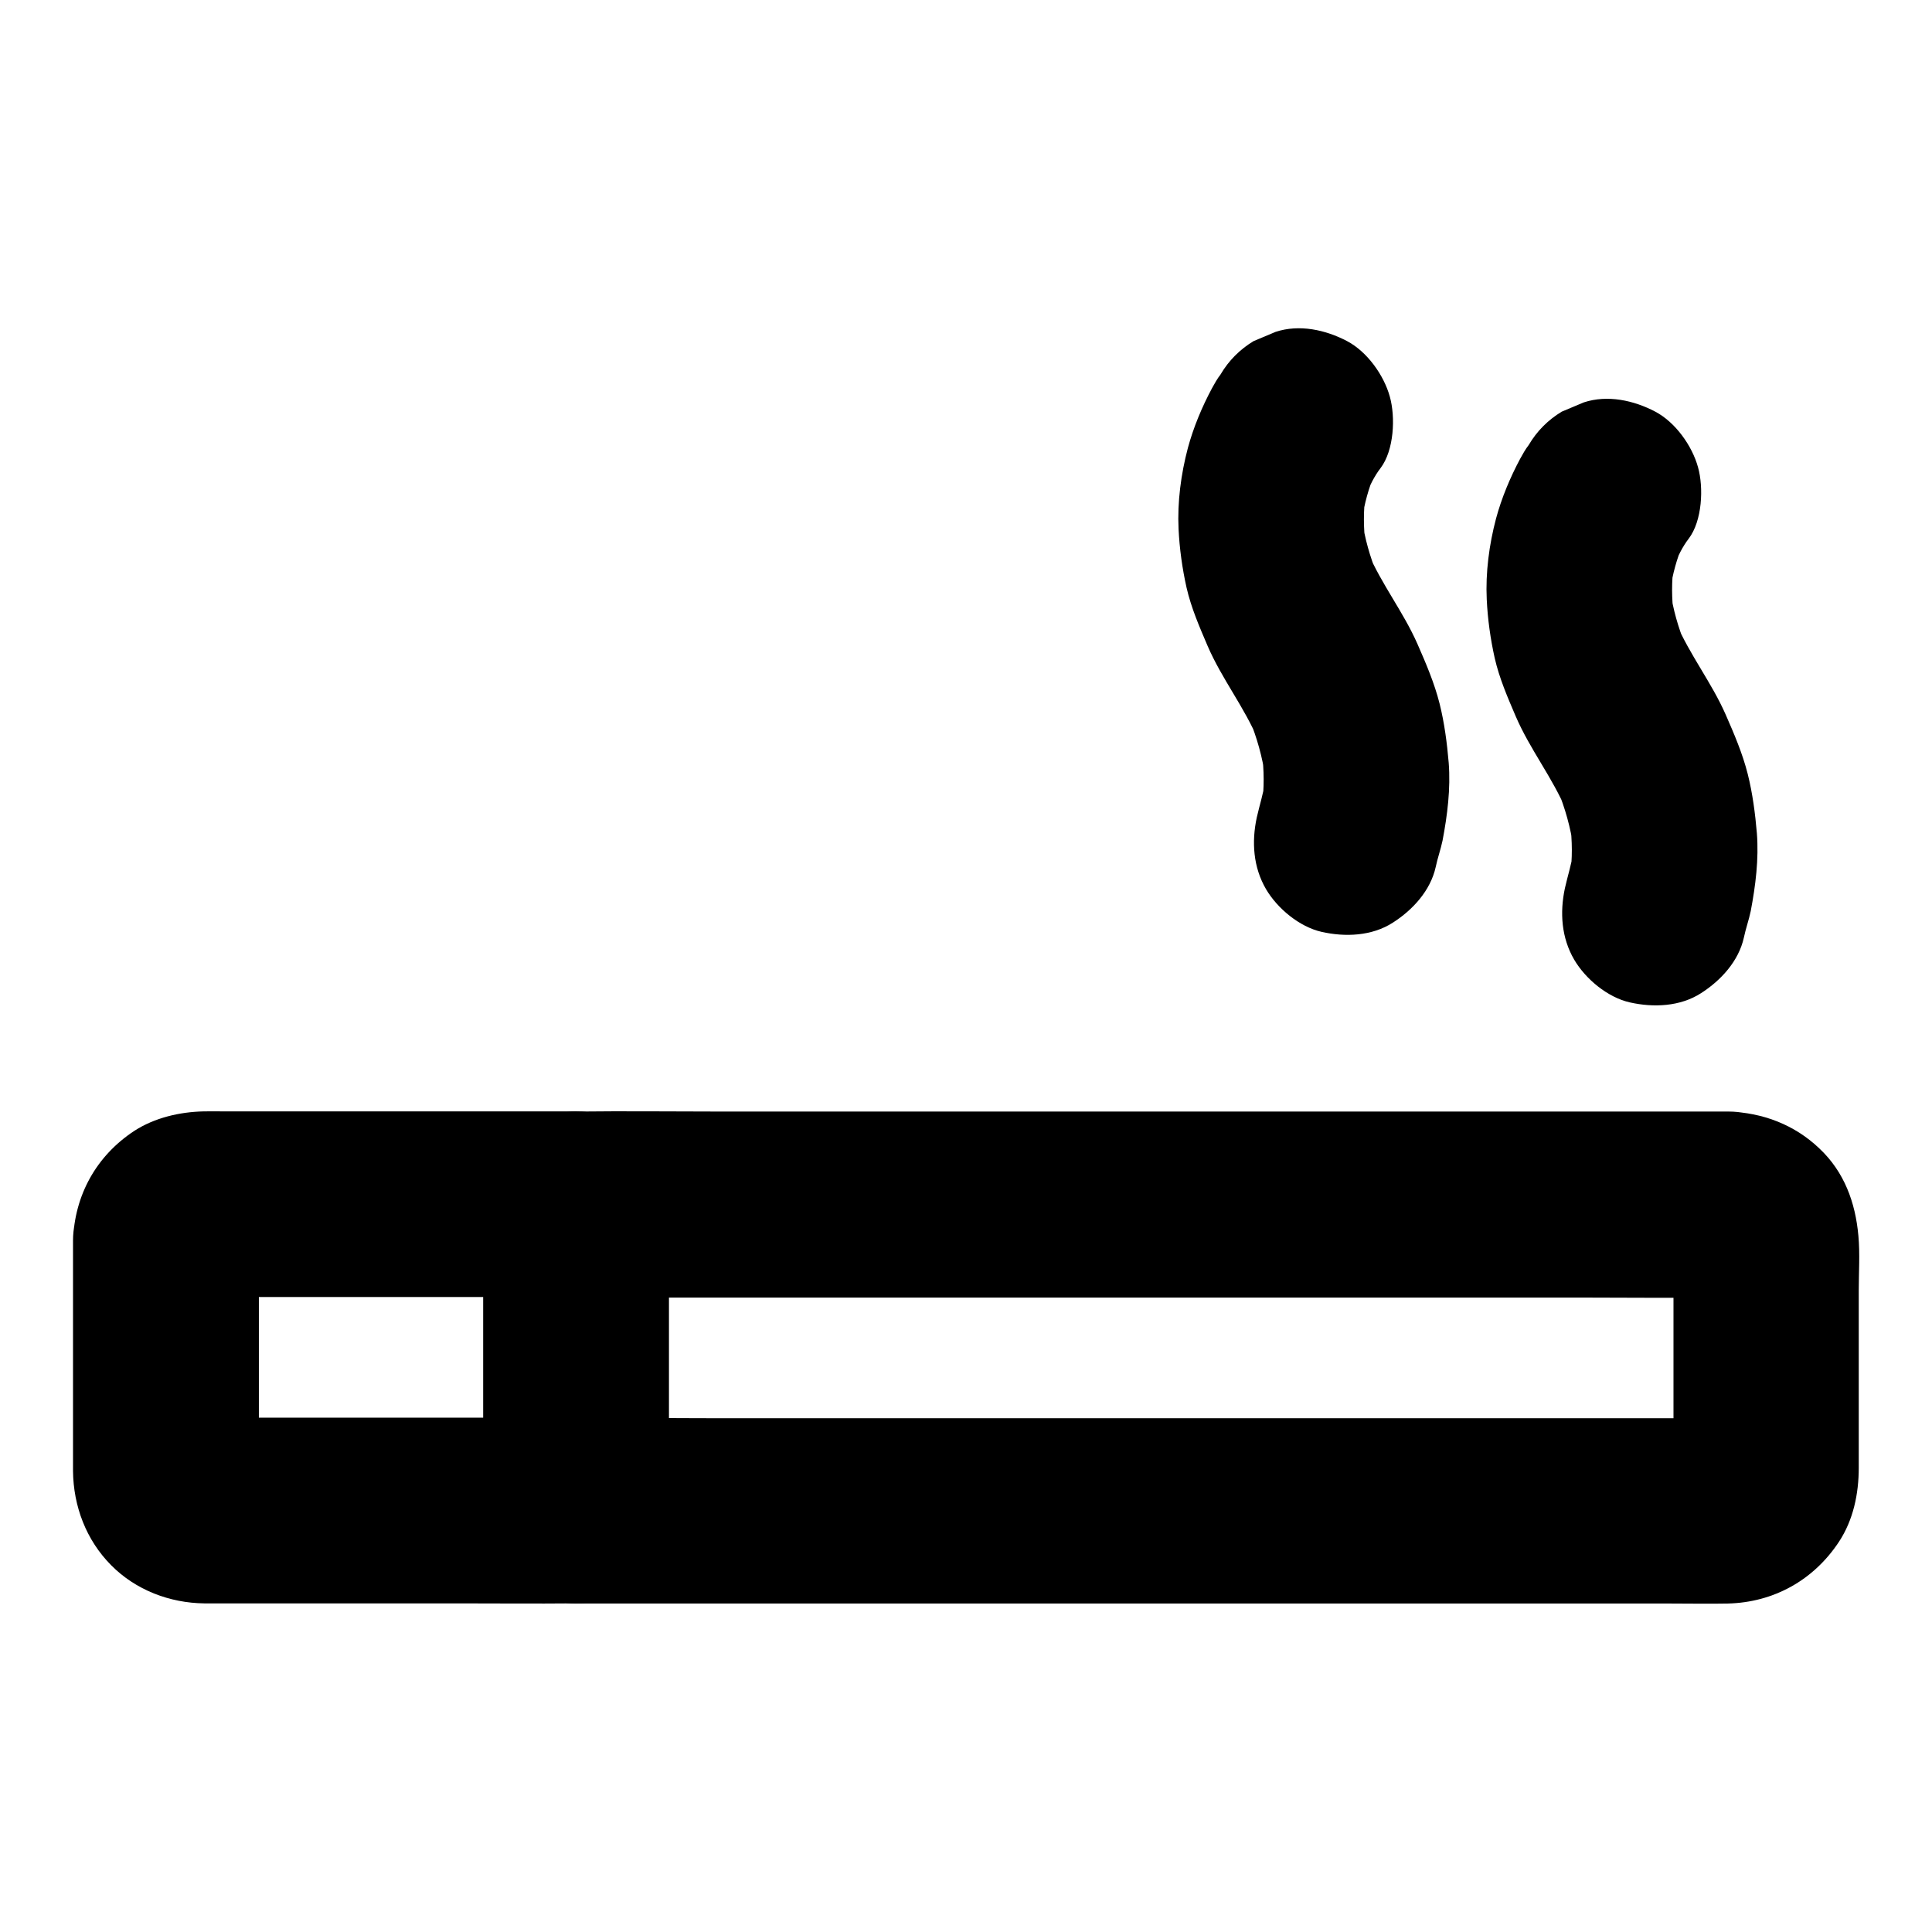
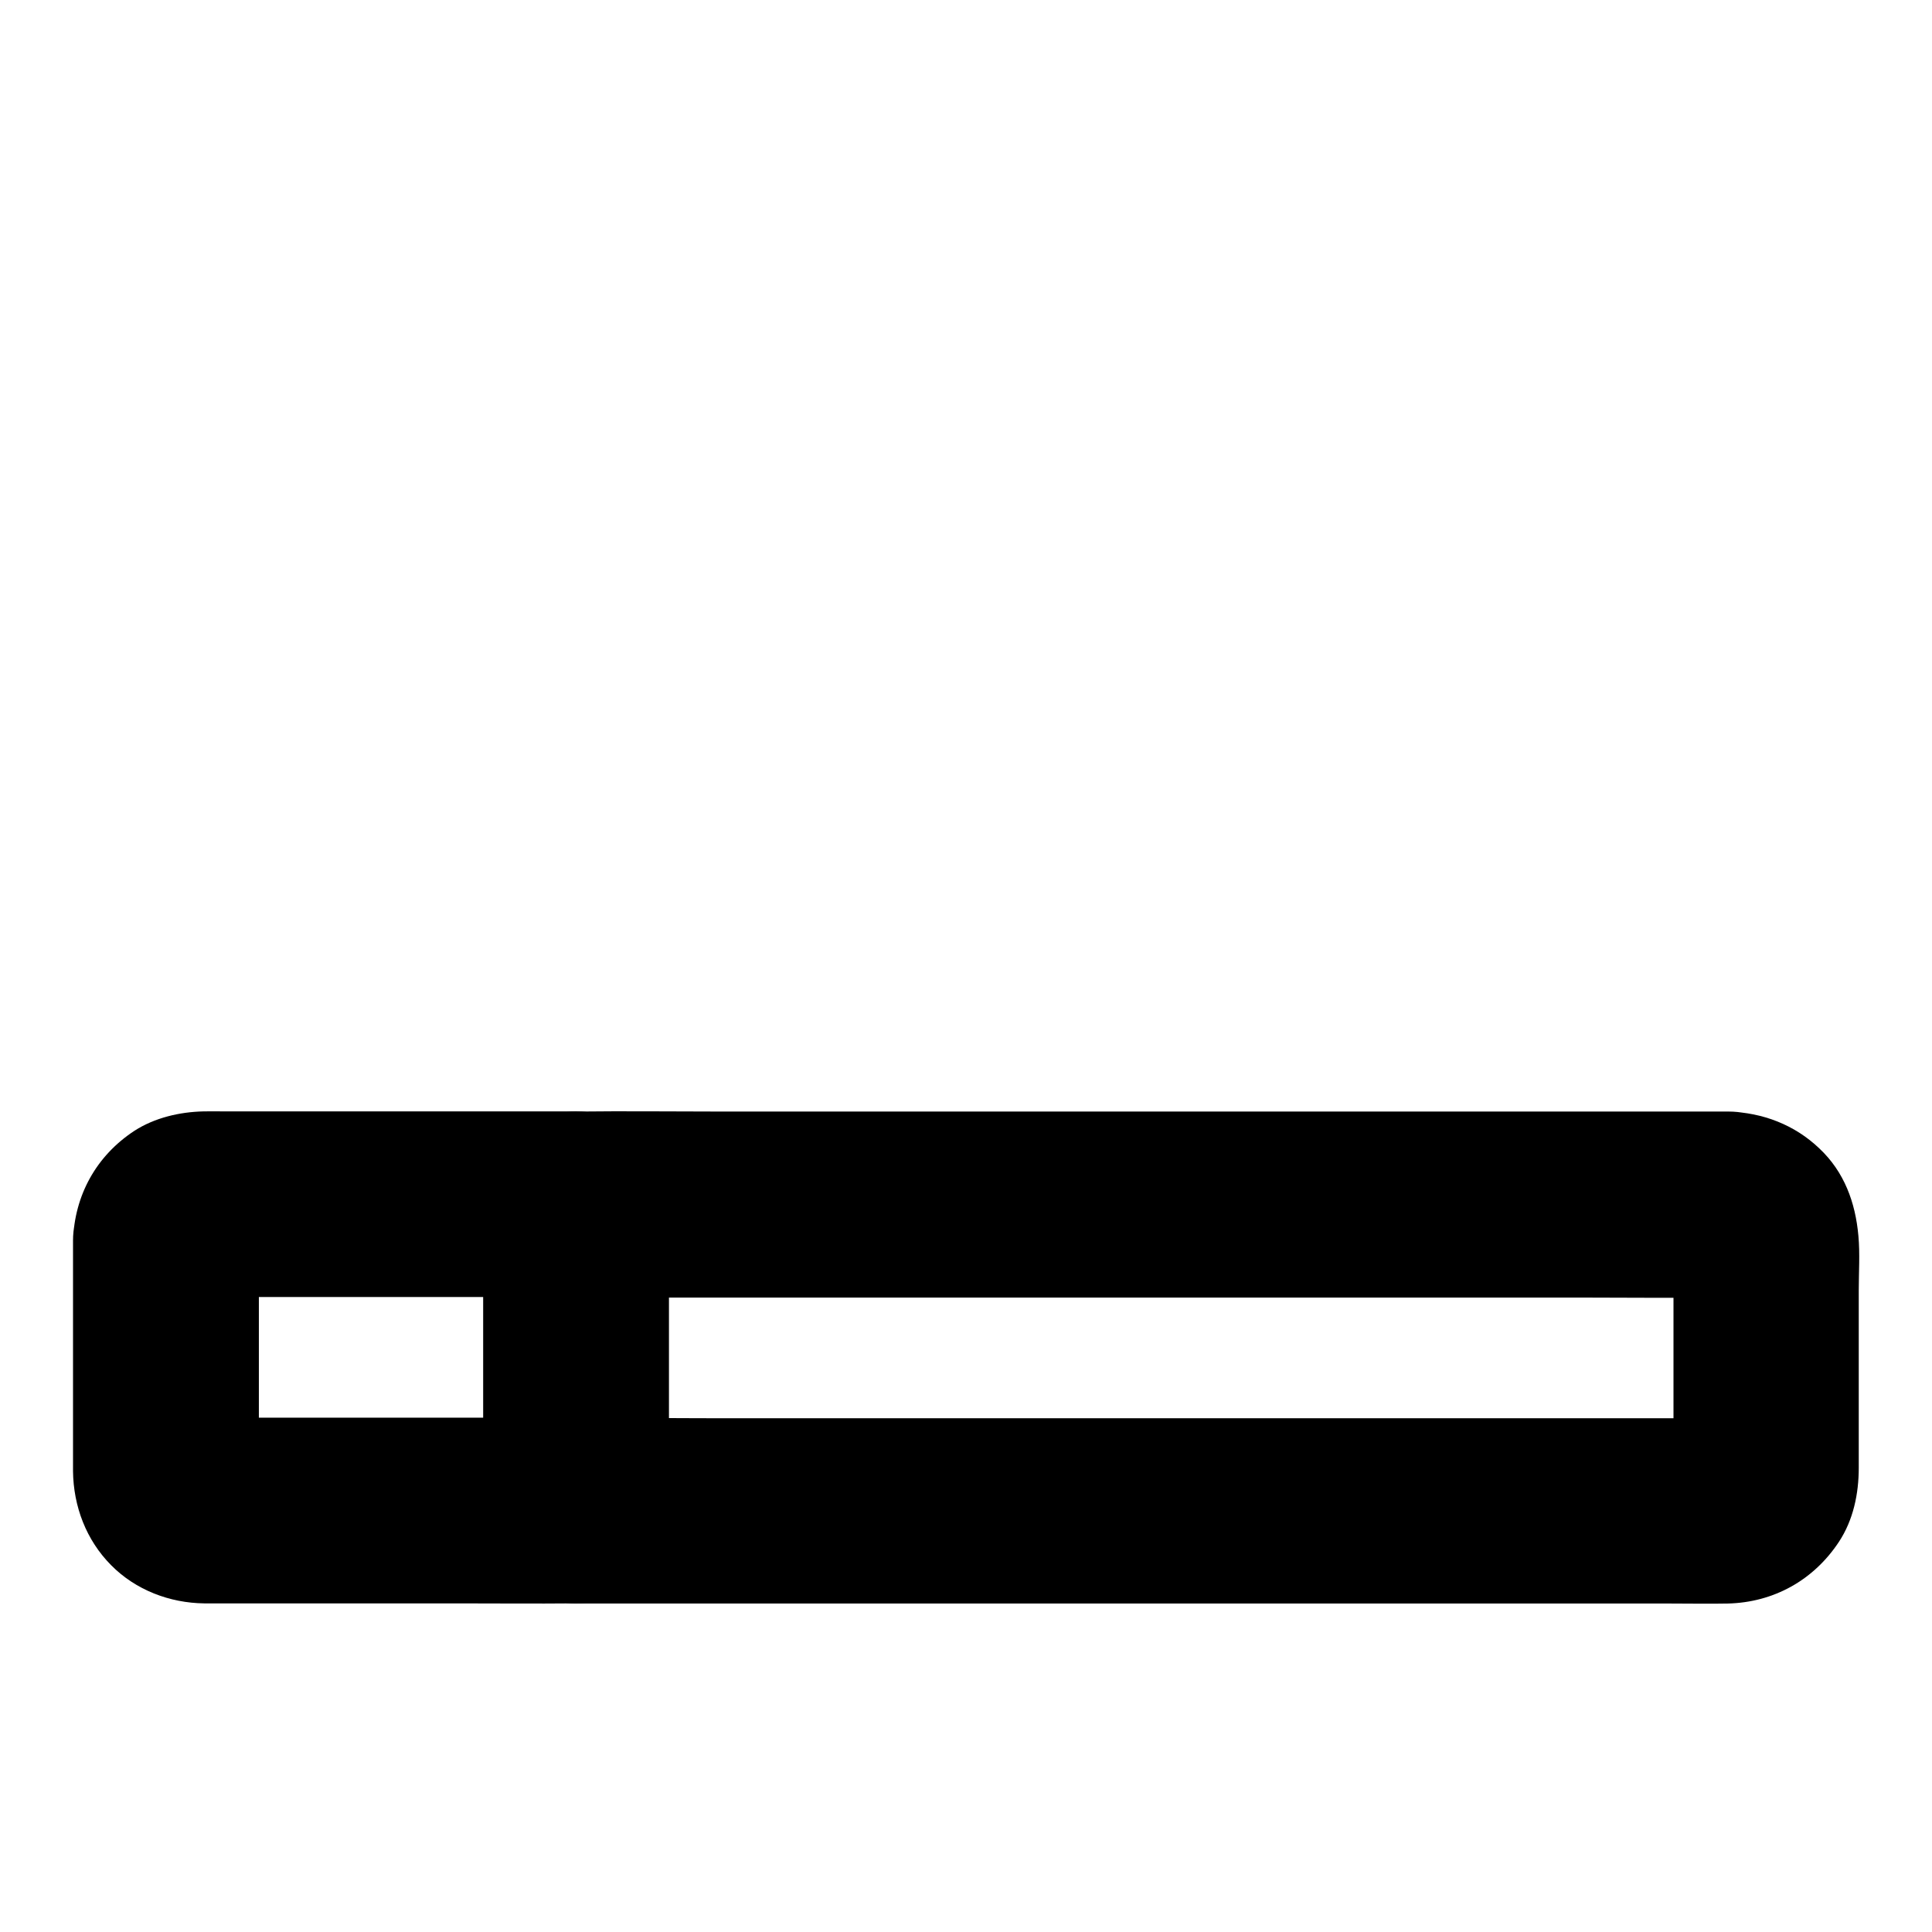
<svg xmlns="http://www.w3.org/2000/svg" fill="#000000" width="800px" height="800px" version="1.1" viewBox="144 144 512 512">
  <g>
    <path d="m602.06 438.57h-30.406-72.965-88.266-76.262c-12.348 0-24.648-0.148-37 0h-0.492c-13.285 0-24.602 11.266-24.602 24.602v70.996 10.184c0 13.285 11.266 24.602 24.602 24.602h12.793 33.996 47.969 55.449 55.496 48.953 35.57c5.019 0 9.988 0.098 15.008 0 12.152-0.297 22.73-6.199 29.422-16.336 3.836-5.805 5.266-12.793 5.266-19.633v-19.926-27.109c0-4.773 0.344-9.691-0.098-14.465-0.789-8.809-3.738-16.926-10.332-23.125-6.586-6.293-15-9.492-24.102-9.789-6.199-0.195-13.086 2.902-17.418 7.184-4.281 4.281-7.477 11.266-7.184 17.418 0.297 6.348 2.363 12.941 7.184 17.418 4.922 4.477 10.676 6.988 17.418 7.184 0.441 0 0.887 0.051 1.328 0.098-2.164-0.297-4.379-0.59-6.543-0.887 0.887 0.148 1.672 0.344 2.508 0.641-1.969-0.836-3.938-1.672-5.856-2.461 0.789 0.344 1.523 0.738 2.215 1.23-1.672-1.277-3.297-2.559-4.969-3.836 0.688 0.543 1.277 1.082 1.82 1.723-1.277-1.672-2.559-3.297-3.836-4.969 0.543 0.688 0.934 1.379 1.328 2.164-0.836-1.969-1.672-3.938-2.461-5.856 0.344 0.836 0.543 1.625 0.688 2.461-0.297-2.164-0.59-4.379-0.887-6.543 0.246 2.312 0.098 4.723 0.098 7.086v14.859 33.75c0 2.805 0.195 5.707-0.098 8.512 0.297-2.164 0.59-4.379 0.887-6.543-0.148 0.887-0.395 1.672-0.688 2.508 0.836-1.969 1.672-3.938 2.461-5.856-0.395 0.789-0.789 1.523-1.328 2.215 1.277-1.672 2.559-3.297 3.836-4.969-0.543 0.688-1.133 1.23-1.82 1.82 1.672-1.277 3.297-2.559 4.969-3.836-0.688 0.492-1.426 0.934-2.215 1.328 1.969-0.836 3.938-1.672 5.856-2.461-0.836 0.344-1.625 0.543-2.508 0.688 2.164-0.297 4.379-0.59 6.543-0.887-3.051 0.297-6.199 0.098-9.25 0.098h-22.188-72.816-88.266-76.406c-12.449 0-24.895-0.195-37.344 0h-0.492l24.602 24.602v-70.996-10.184c-8.215 8.215-16.383 16.383-24.602 24.602h30.406 72.965 88.266 76.262c12.348 0 24.648 0.148 37 0h0.492c6.297 0 12.941-2.754 17.418-7.184 4.281-4.281 7.477-11.266 7.184-17.418-0.297-6.348-2.363-12.941-7.184-17.418-4.777-4.527-10.73-7.285-17.375-7.285z" />
    <path d="m163.35 472.82v34.441 21.207 5.363c0.098 9.348 3.492 18.301 10.086 24.945 6.496 6.594 15.547 10.035 24.699 10.137h3.445 15.891 47.527c10.383 0 20.762 0.098 31.145 0h0.492c13.285 0 24.602-11.266 24.602-24.602v-70.996-10.184c0-13.285-11.266-24.602-24.602-24.602h-38.965-54.465c-1.77 0-3.543-0.051-5.266 0-6.348 0.148-12.941 1.672-18.352 5.164-10.09 6.641-15.848 17.07-16.238 29.125-0.195 6.148 2.902 13.086 7.184 17.418 4.281 4.281 11.266 7.477 17.418 7.184 6.348-0.297 12.941-2.363 17.418-7.184 4.527-4.922 6.988-10.676 7.184-17.418 0-0.441 0.051-0.887 0.098-1.328-0.297 2.164-0.59 4.379-0.887 6.543 0.148-0.887 0.395-1.672 0.688-2.461-0.836 1.969-1.672 3.938-2.461 5.856 0.344-0.789 0.789-1.477 1.277-2.164-1.277 1.672-2.559 3.297-3.836 4.969 0.543-0.641 1.133-1.23 1.77-1.723-1.672 1.277-3.297 2.559-4.969 3.836 0.688-0.492 1.426-0.887 2.164-1.23-1.969 0.836-3.938 1.672-5.856 2.461 0.836-0.297 1.625-0.543 2.508-0.641-2.164 0.297-4.379 0.59-6.543 0.887 3.543-0.344 7.184-0.098 10.727-0.098h23.418 53.629 12.449c-8.215-8.215-16.383-16.383-24.602-24.602v70.996 10.184c8.215-8.215 16.383-16.383 24.602-24.602h-33.703-53.383c-4.328 0-8.809 0.344-13.086-0.098 2.164 0.297 4.379 0.59 6.543 0.887-0.887-0.148-1.672-0.395-2.508-0.688 1.969 0.836 3.938 1.672 5.856 2.461-0.789-0.395-1.477-0.789-2.164-1.328 1.672 1.277 3.297 2.559 4.969 3.836-0.641-0.543-1.23-1.133-1.77-1.82 1.277 1.672 2.559 3.297 3.836 4.969-0.492-0.688-0.934-1.426-1.277-2.215 0.836 1.969 1.672 3.938 2.461 5.856-0.297-0.836-0.543-1.625-0.688-2.508 0.297 2.164 0.59 4.379 0.887 6.543-0.246-2.312-0.098-4.625-0.098-6.938v-14.562-33.555-7.824c0-6.297-2.754-12.941-7.184-17.418-4.336-4.129-11.32-7.328-17.473-7.082-6.348 0.297-12.941 2.363-17.418 7.184-4.379 4.871-7.18 10.773-7.18 17.418z" />
-     <path d="m467.45 243.25c-0.887 1.133-1.574 2.41-2.262 3.641-2.656 4.969-4.922 10.383-6.394 15.844-1.82 6.887-2.805 14.316-2.461 21.453 0.246 5.215 0.984 10.48 2.117 15.547 1.23 5.363 3.394 10.332 5.559 15.398 3.789 8.809 9.789 16.285 13.48 25.141-0.836-1.969-1.672-3.938-2.461-5.856 2.066 5.019 3.543 10.234 4.281 15.598-0.297-2.164-0.59-4.379-0.887-6.543 0.59 4.676 0.641 9.348 0 13.973 0.297-2.164 0.59-4.379 0.887-6.543-0.492 3.344-1.523 6.496-2.262 9.789-1.379 6.445-0.934 13.137 2.461 18.941 3 5.117 8.855 9.988 14.711 11.316 6.297 1.426 13.383 1.133 18.941-2.461 5.215-3.344 9.938-8.461 11.316-14.711 0.492-2.363 1.328-4.676 1.82-7.035 1.277-6.742 2.164-13.727 1.625-20.613-0.441-5.215-1.133-10.527-2.41-15.645-1.379-5.461-3.59-10.629-5.856-15.793-3.738-8.512-9.543-15.844-13.188-24.402 0.836 1.969 1.672 3.938 2.461 5.856-1.871-4.625-3.246-9.398-3.938-14.316 0.297 2.164 0.59 4.379 0.887 6.543-0.543-4.43-0.59-8.906 0-13.332-0.297 2.164-0.59 4.379-0.887 6.543 0.59-4.184 1.723-8.215 3.344-12.102-0.836 1.969-1.672 3.938-2.461 5.856 1.082-2.508 2.312-5.117 3.984-7.281 3.59-4.723 3.984-13.531 2.461-18.941-1.574-5.707-6.004-11.906-11.316-14.711-5.707-3-12.645-4.527-18.941-2.461-1.969 0.836-3.938 1.672-5.856 2.461-3.641 2.207-6.594 5.16-8.758 8.848z" />
-     <path d="m549.12 261.94c-0.887 1.133-1.574 2.41-2.262 3.641-2.656 4.969-4.922 10.383-6.394 15.844-1.82 6.887-2.805 14.316-2.461 21.453 0.246 5.215 0.984 10.48 2.117 15.547 1.23 5.363 3.394 10.332 5.559 15.398 3.789 8.809 9.789 16.285 13.48 25.141-0.836-1.969-1.672-3.938-2.461-5.856 2.066 5.019 3.543 10.234 4.281 15.598-0.297-2.164-0.59-4.379-0.887-6.543 0.59 4.676 0.641 9.348 0 13.973 0.297-2.164 0.59-4.379 0.887-6.543-0.492 3.344-1.523 6.496-2.262 9.789-1.379 6.445-0.934 13.137 2.461 18.941 3 5.117 8.855 9.988 14.711 11.316 6.297 1.426 13.383 1.133 18.941-2.461 5.215-3.344 9.938-8.461 11.316-14.711 0.492-2.363 1.328-4.676 1.82-7.035 1.277-6.742 2.164-13.727 1.625-20.613-0.441-5.215-1.133-10.527-2.41-15.645-1.379-5.461-3.59-10.629-5.856-15.793-3.738-8.512-9.543-15.844-13.188-24.402 0.836 1.969 1.672 3.938 2.461 5.856-1.871-4.625-3.246-9.398-3.938-14.316 0.297 2.164 0.59 4.379 0.887 6.543-0.543-4.43-0.59-8.906 0-13.332-0.297 2.164-0.59 4.379-0.887 6.543 0.59-4.184 1.723-8.215 3.344-12.102-0.836 1.969-1.672 3.938-2.461 5.856 1.082-2.508 2.312-5.117 3.984-7.281 3.59-4.723 3.984-13.531 2.461-18.941-1.574-5.707-6.004-11.906-11.316-14.711-5.707-3-12.645-4.527-18.941-2.461-1.969 0.836-3.938 1.672-5.856 2.461-3.641 2.207-6.594 5.16-8.758 8.848z" />
  </g>
</svg>